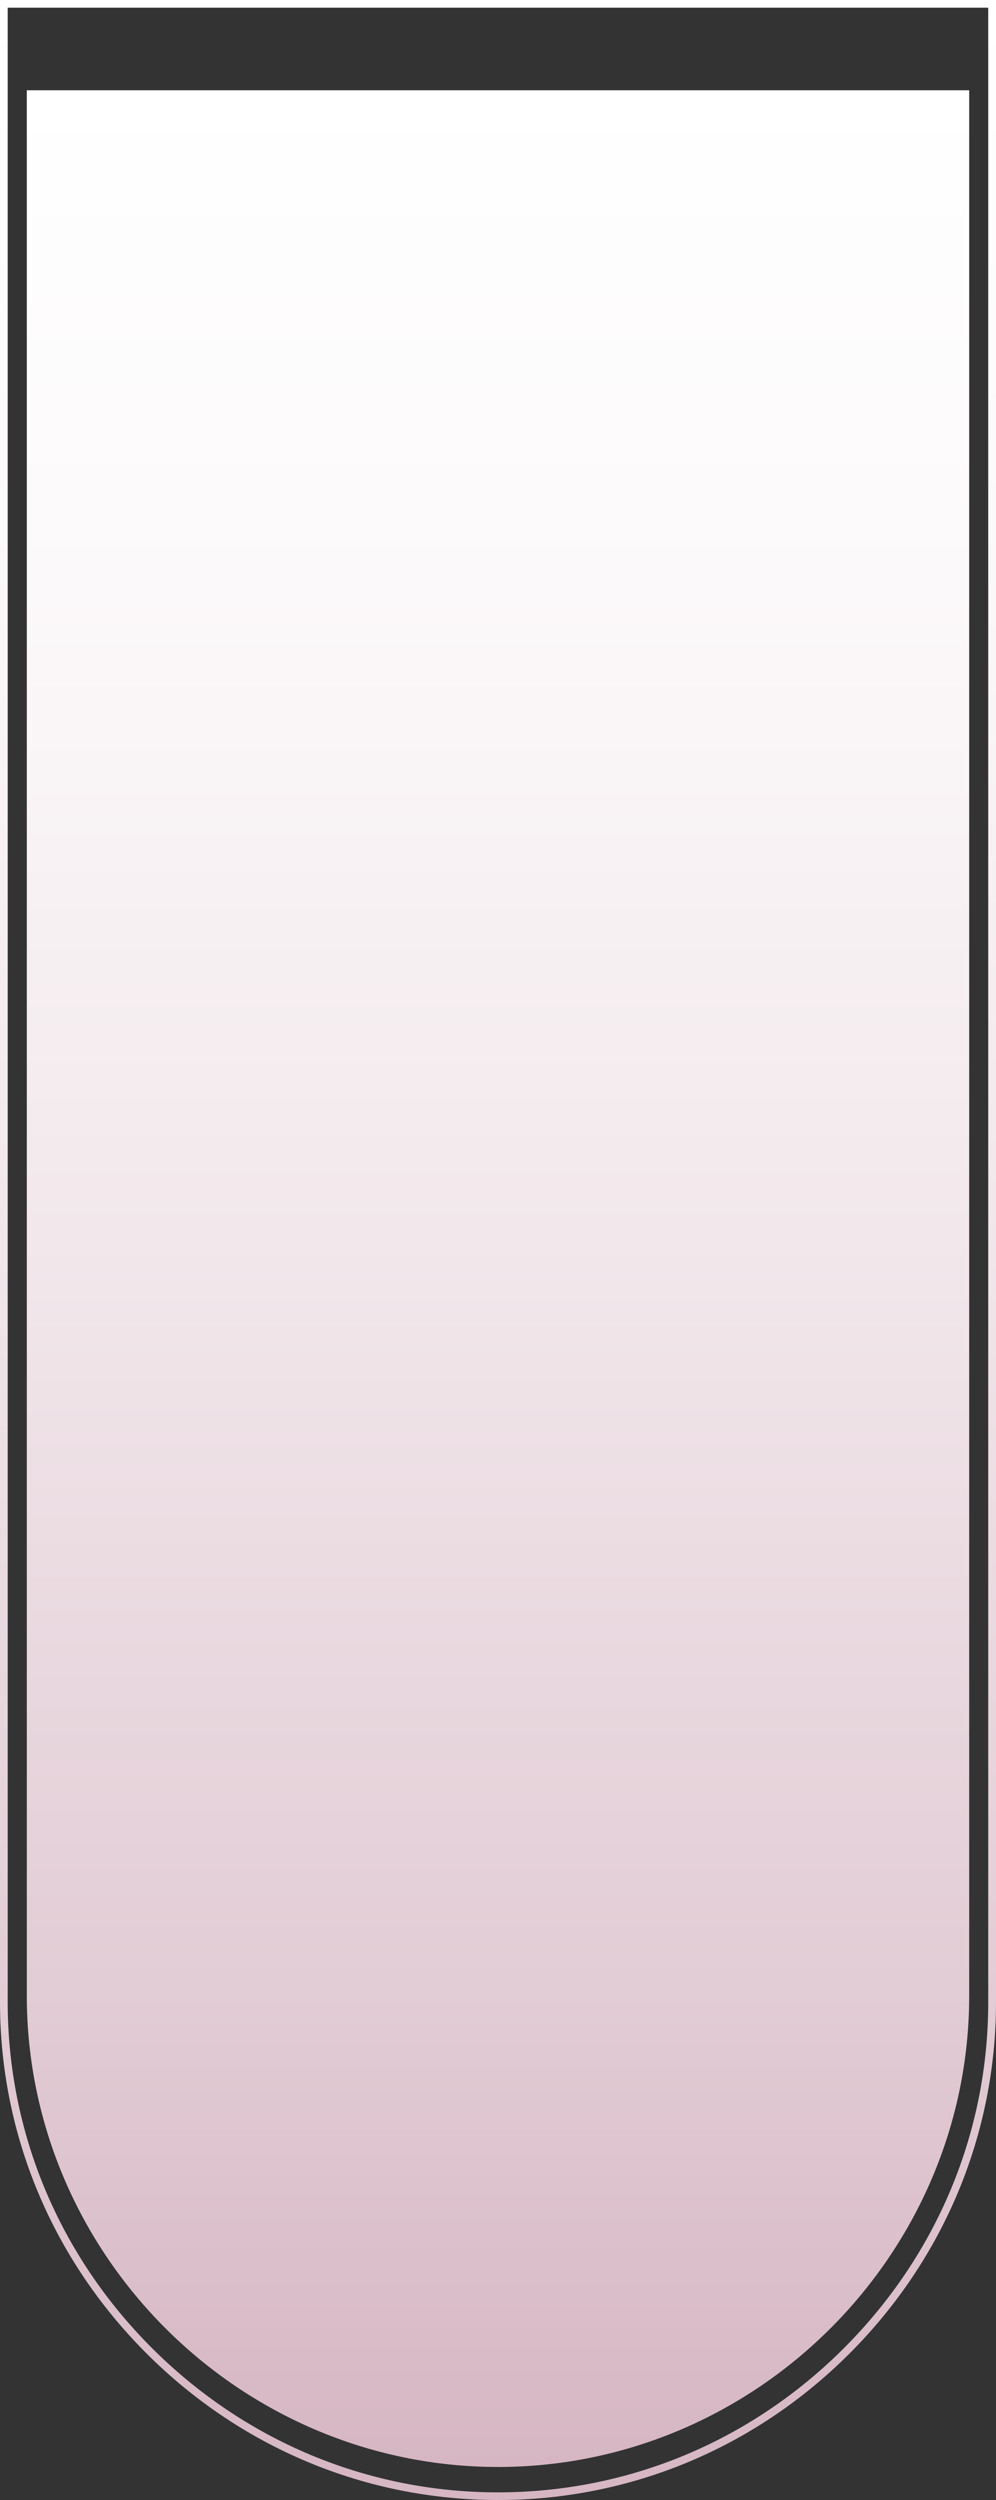
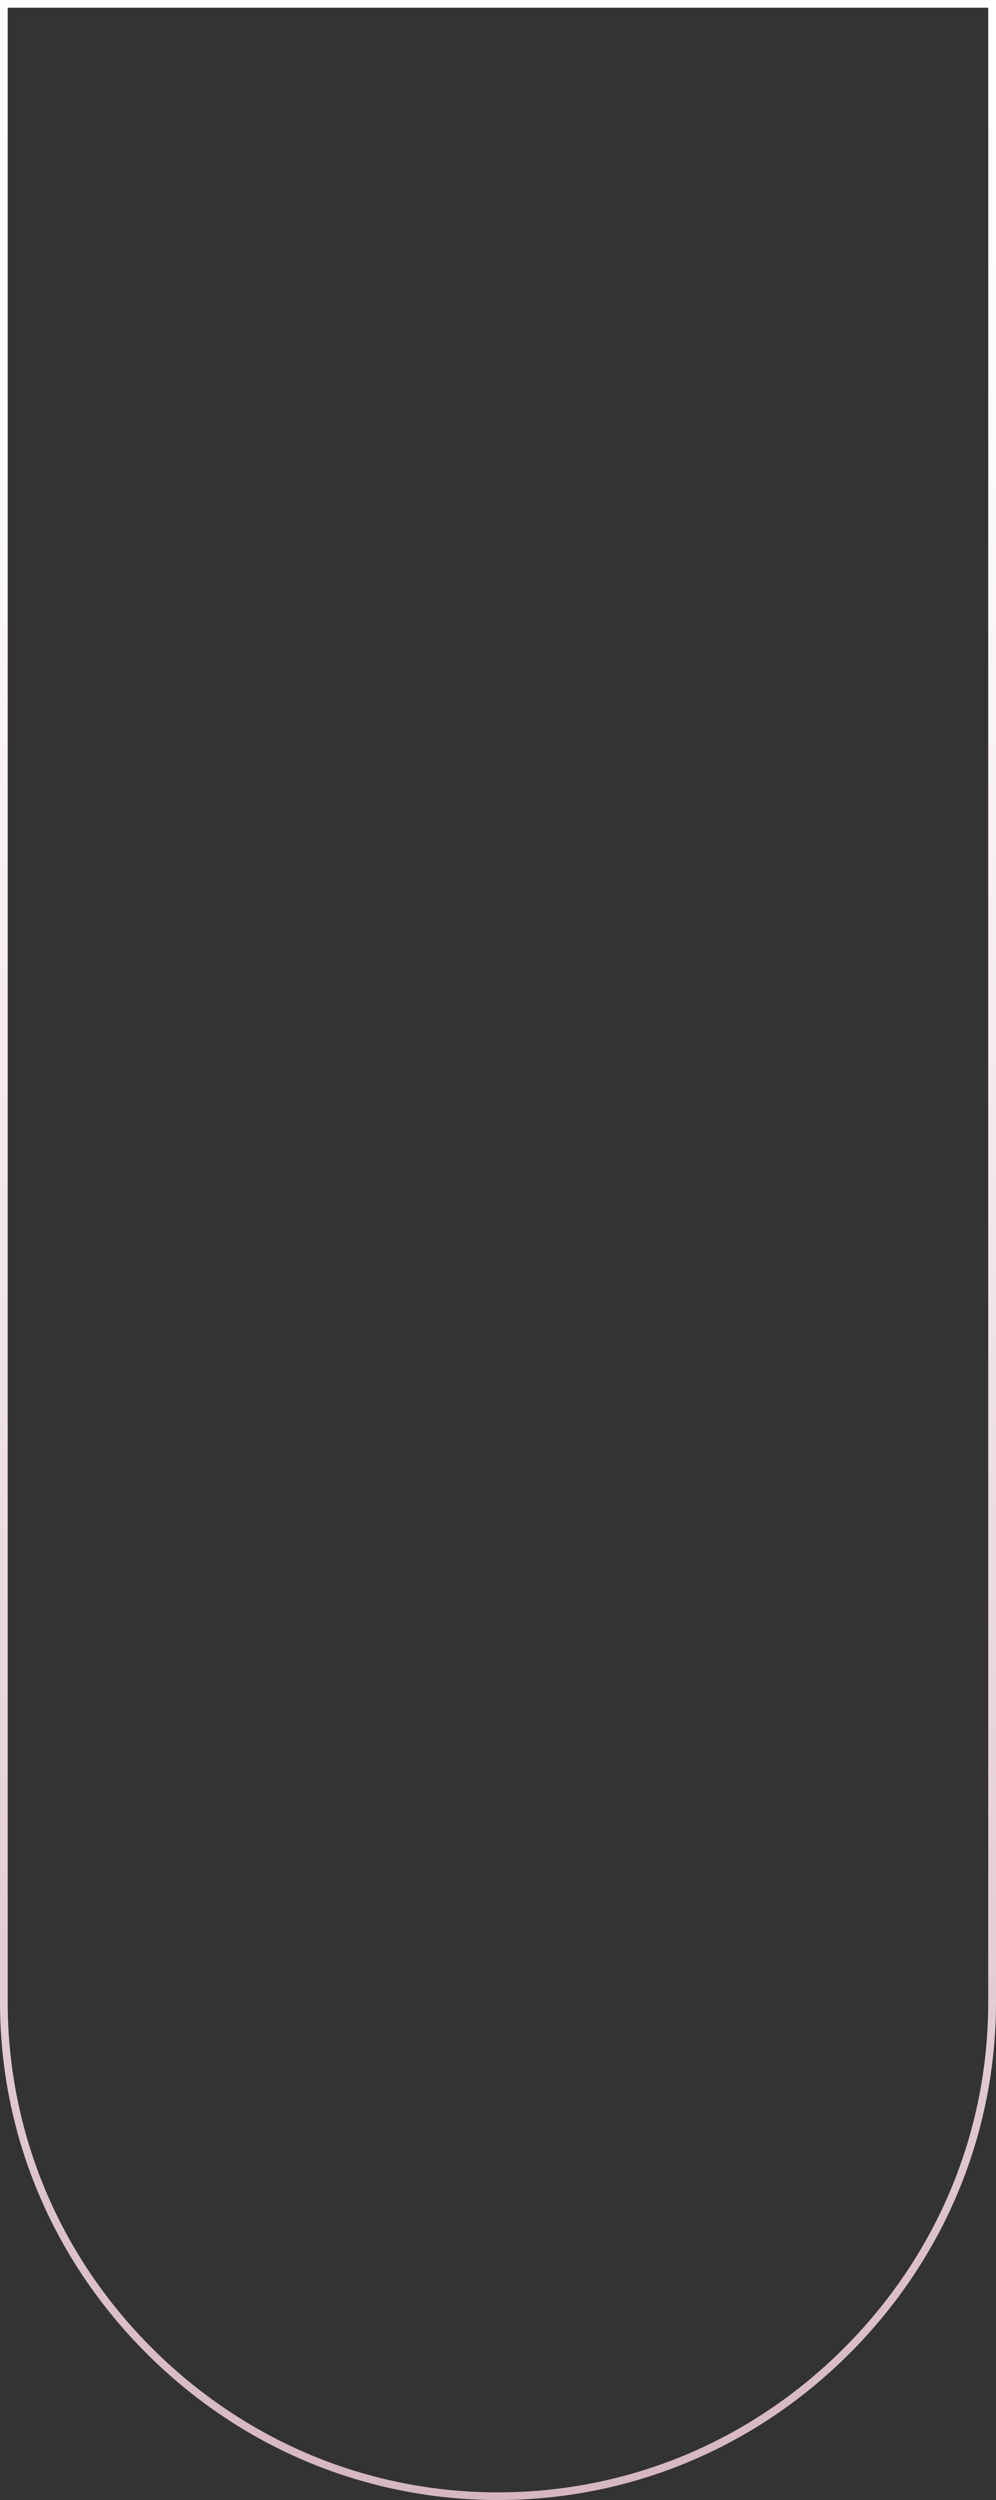
<svg xmlns="http://www.w3.org/2000/svg" xmlns:xlink="http://www.w3.org/1999/xlink" viewBox="0 0 428.34 1075.19">
  <rect x="0" y="0" width="428.34" height="1075.19" fill="#333333" stroke="none" />
  <defs>
    <style>.cls-1{fill:url(#Безымянный_градиент_2);}.cls-2{fill:url(#Безымянный_градиент_2-2);}.cls-3{fill:url(#Безымянный_градиент_2-3);}</style>
    <linearGradient id="Безымянный_градиент_2" x1="-9057.92" y1="839.47" x2="-9057.92" y2="-233.77" gradientTransform="translate(-8843.75 840.45) rotate(180)" gradientUnits="userSpaceOnUse">
      <stop offset="0" stop-color="#fff" />
      <stop offset="0.21" stop-color="#fcf9fa" />
      <stop offset="0.48" stop-color="#f2e8ec" />
      <stop offset="0.8" stop-color="#e2ccd5" />
      <stop offset="1" stop-color="#d6b6c3" />
    </linearGradient>
    <linearGradient id="Безымянный_градиент_2-2" x1="-9057.92" y1="840.45" x2="-9057.92" y2="-234.75" xlink:href="#Безымянный_градиент_2" />
    <linearGradient id="Безымянный_градиент_2-3" x1="-9057.92" y1="801.62" x2="-9057.92" y2="-220.48" xlink:href="#Безымянный_градиент_2" />
  </defs>
  <g id="Слой_2" data-name="Слой 2">
    <g id="Слой_1-2" data-name="Слой 1">
      <path class="cls-1" d="M1,1H427.36V861c0,56.56-22.28,110-62.74,150.45s-93.89,62.74-150.45,62.74-110-22.28-150.46-62.74S1,917.59,1,861ZM426,2.34H2.34V861c0,56.2,22.13,109.29,62.33,149.49s93.3,62.34,149.5,62.34,109.29-22.14,149.49-62.34S426,917.23,426,861Z" />
      <path class="cls-2" d="M0,0H428.34V861c0,56.82-22.38,110.5-63,151.14s-94.31,63-151.14,63-110.51-22.38-151.15-63S0,917.85,0,861ZM425,3.31H3.31V861c0,55.94,22,108.78,62.05,148.8s92.87,62.05,148.81,62.05,108.79-22,148.8-62.05S425,917,425,861Z" />
-       <path class="cls-3" d="M11.53,858.28c0,111.17,91.47,202.65,202.64,202.65s202.64-91.48,202.64-202.65h0V38.83H11.53V858.28Z" />
    </g>
  </g>
</svg>